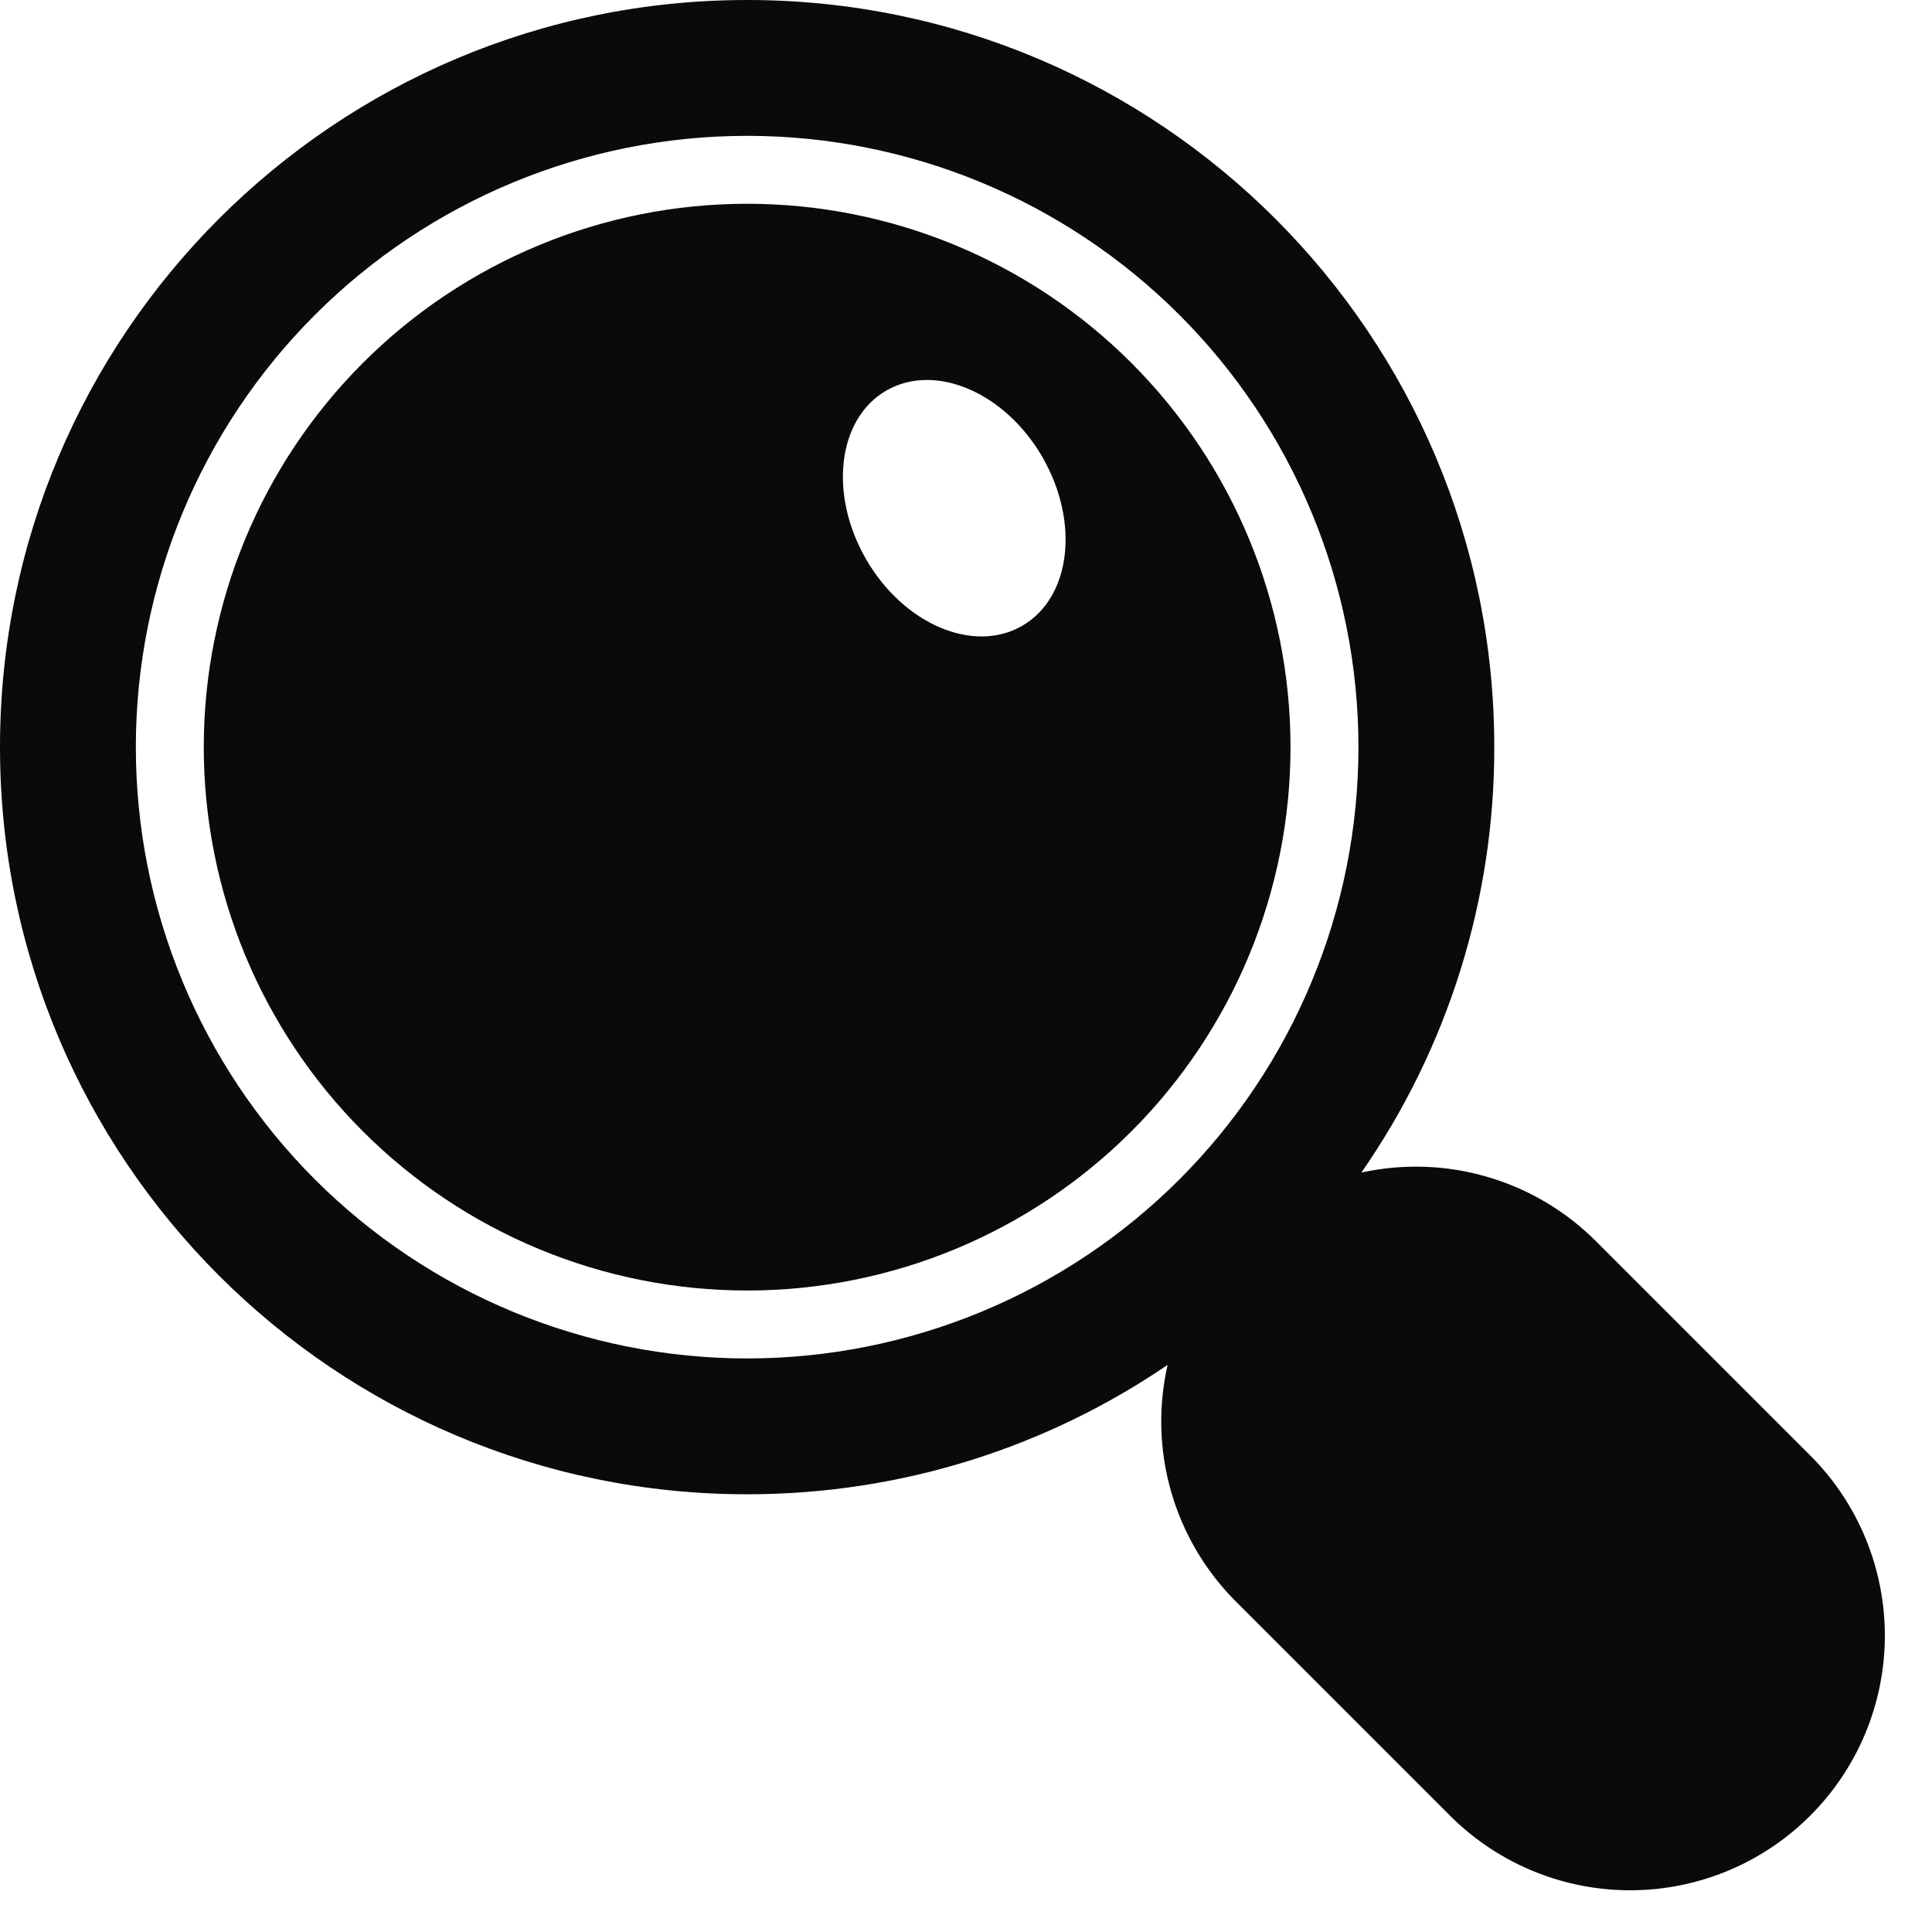
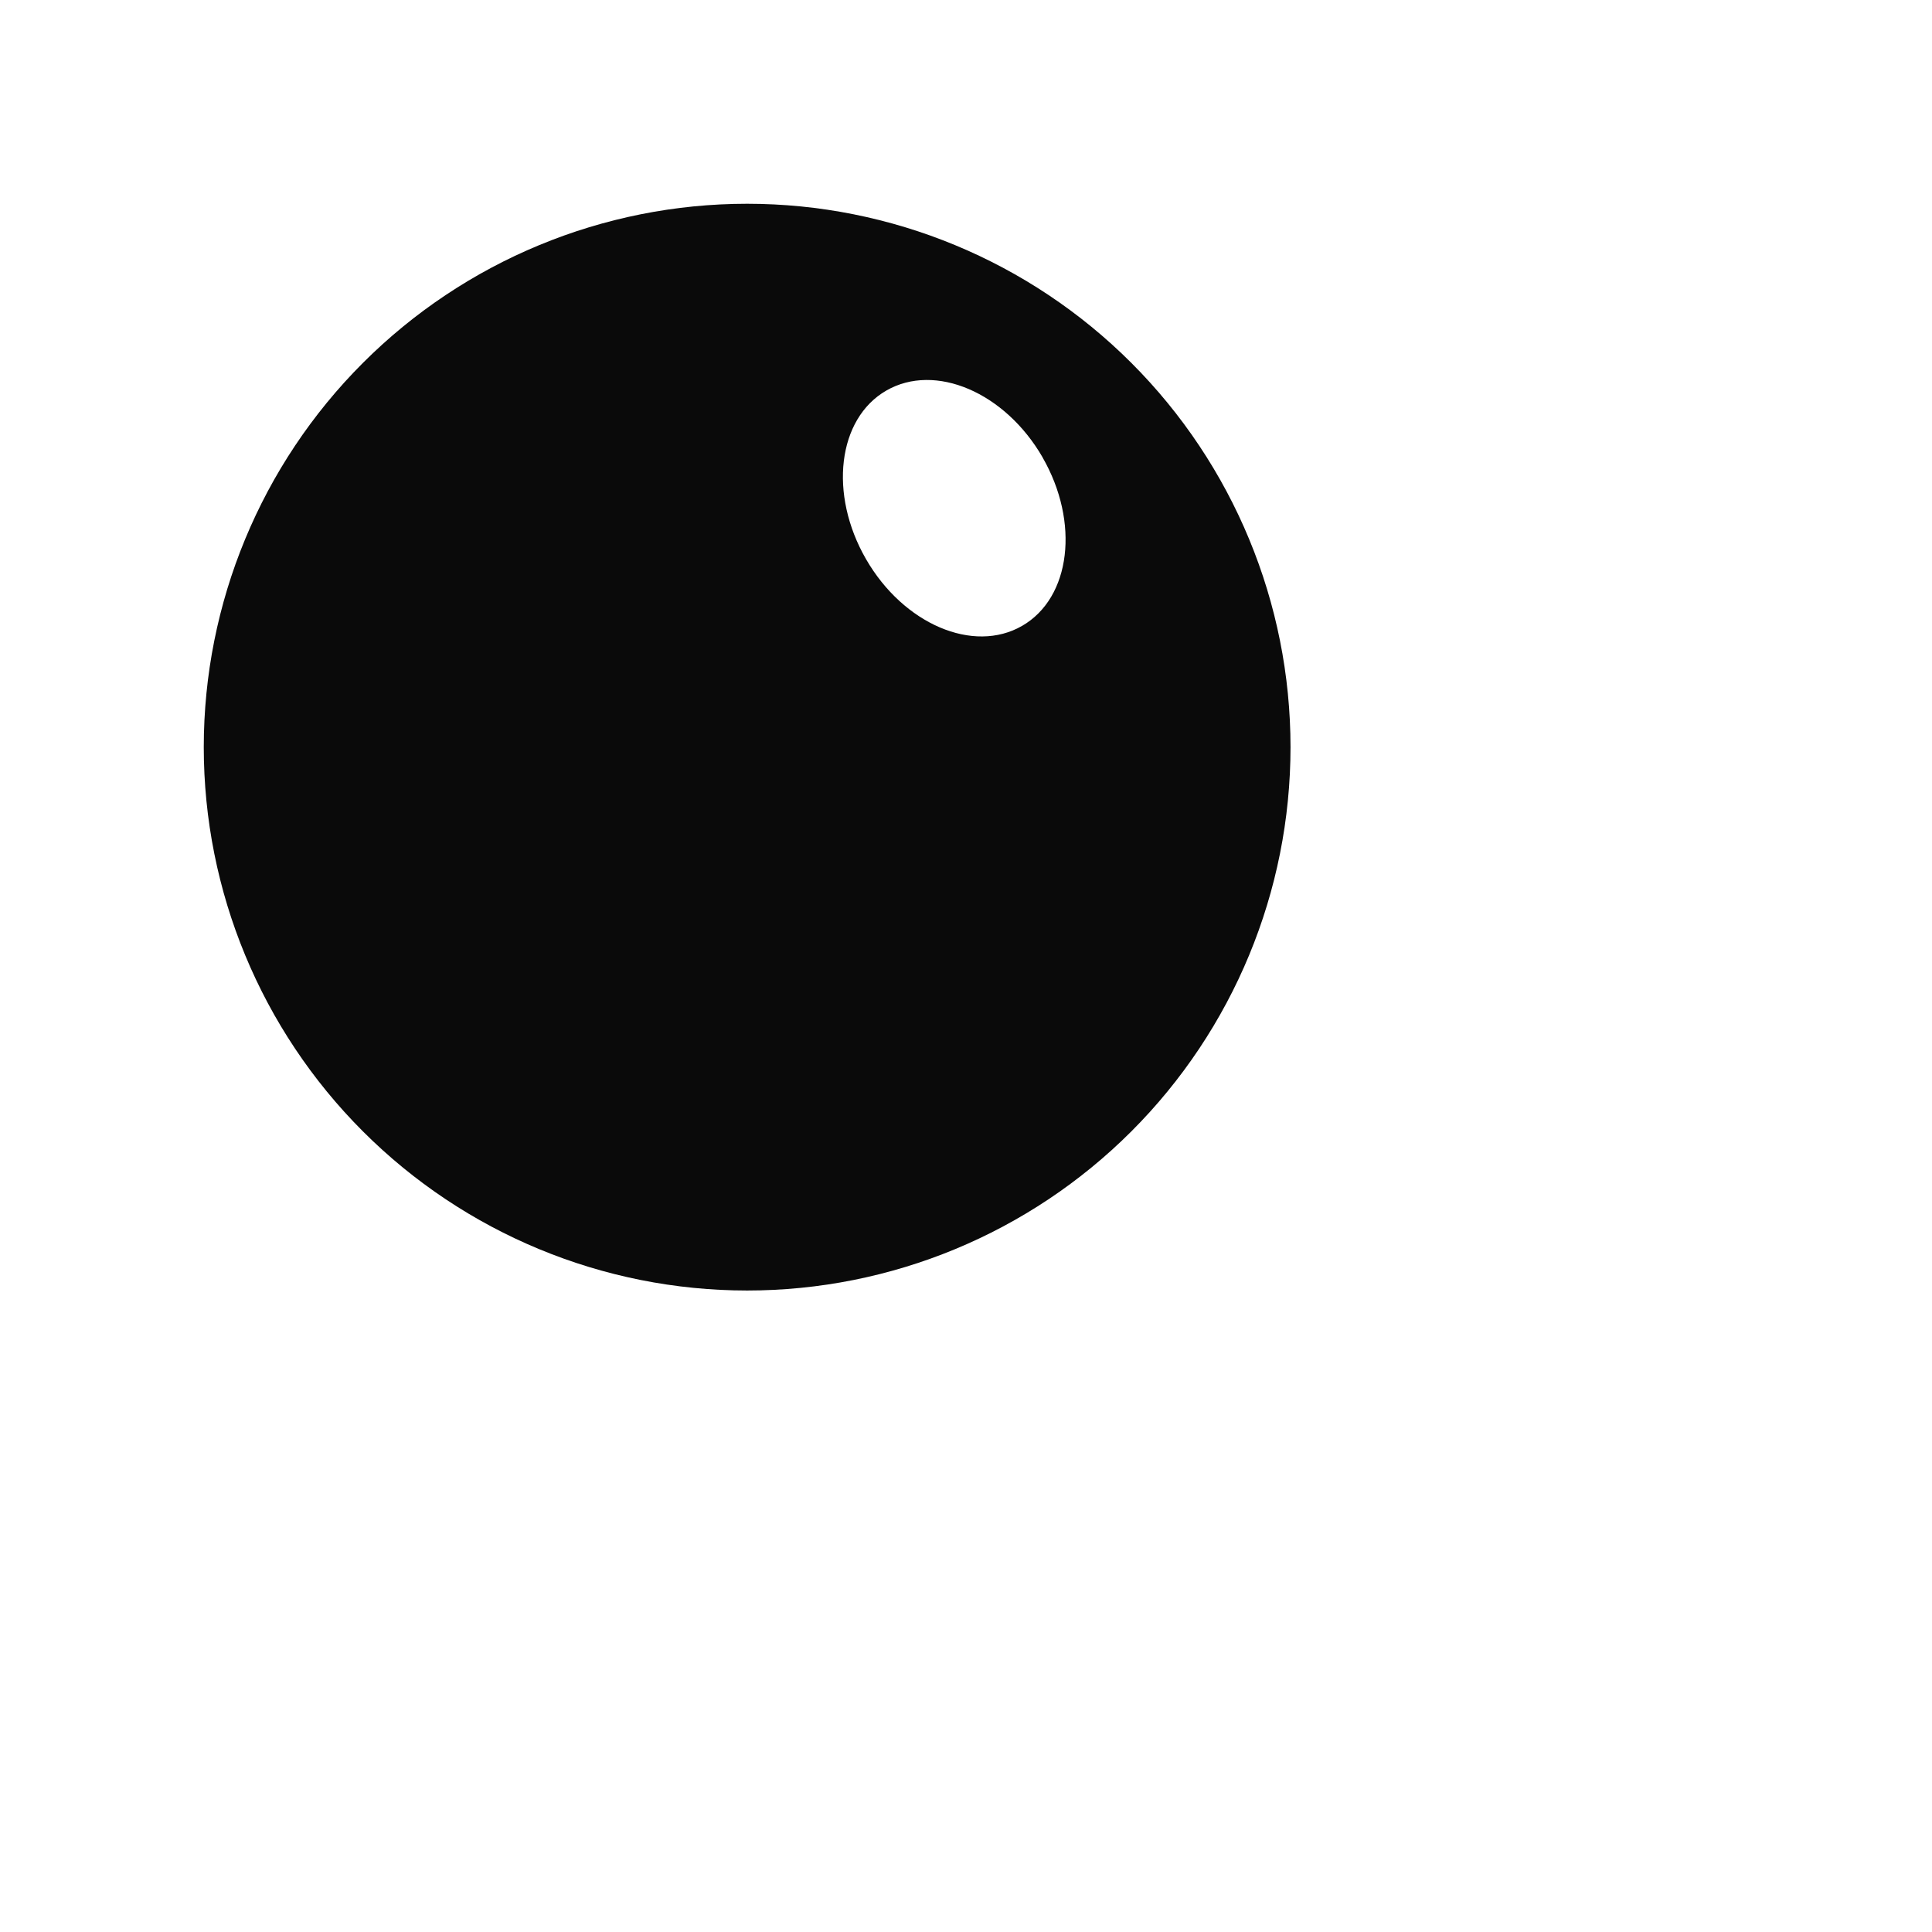
<svg xmlns="http://www.w3.org/2000/svg" width="32" height="32" viewBox="0 0 32 32" fill="none">
  <path d="M3.375 12.375C3.375 14.762 4.323 17.051 6.011 18.739C7.699 20.427 9.988 21.375 12.375 21.375C14.762 21.375 17.051 20.427 18.739 18.739C20.427 17.051 21.375 14.762 21.375 12.375C21.375 9.988 20.427 7.699 18.739 6.011C17.051 4.323 14.762 3.375 12.375 3.375C9.988 3.375 7.699 4.323 6.011 6.011C4.323 7.699 3.375 9.988 3.375 12.375ZM17.267 7.574C17.887 8.65 17.738 9.9 16.93 10.366C16.123 10.832 14.965 10.338 14.344 9.261C13.723 8.184 13.873 6.934 14.68 6.469C15.488 6.003 16.645 6.497 17.268 7.574" fill="#0A0A0A" />
-   <path d="M0 12.375C0 19.209 5.541 24.75 12.375 24.75C14.957 24.75 17.354 23.959 19.339 22.607C19.181 23.302 19.201 24.026 19.399 24.712C19.597 25.397 19.965 26.021 20.469 26.525L24.049 30.105C24.843 30.882 25.912 31.315 27.023 31.309C28.134 31.303 29.198 30.859 29.983 30.073C30.769 29.288 31.213 28.224 31.219 27.113C31.225 26.002 30.792 24.933 30.015 24.139L26.435 20.559C25.935 20.059 25.317 19.692 24.638 19.494C23.959 19.294 23.241 19.27 22.549 19.421C23.986 17.352 24.754 14.893 24.75 12.375C24.75 5.541 19.209 0 12.375 0C5.541 0 0 5.541 0 12.375ZM22.5 12.375C22.5 13.705 22.238 15.021 21.729 16.25C21.221 17.478 20.475 18.594 19.535 19.535C18.594 20.475 17.478 21.221 16.25 21.729C15.021 22.238 13.705 22.5 12.375 22.5C11.045 22.5 9.729 22.238 8.5 21.729C7.272 21.221 6.156 20.475 5.216 19.535C4.275 18.594 3.53 17.478 3.021 16.25C2.512 15.021 2.25 13.705 2.25 12.375C2.25 9.69 3.317 7.114 5.216 5.216C7.114 3.317 9.69 2.25 12.375 2.25C15.06 2.25 17.636 3.317 19.535 5.216C21.433 7.114 22.5 9.69 22.5 12.375Z" fill="#0A0A0A" />
</svg>